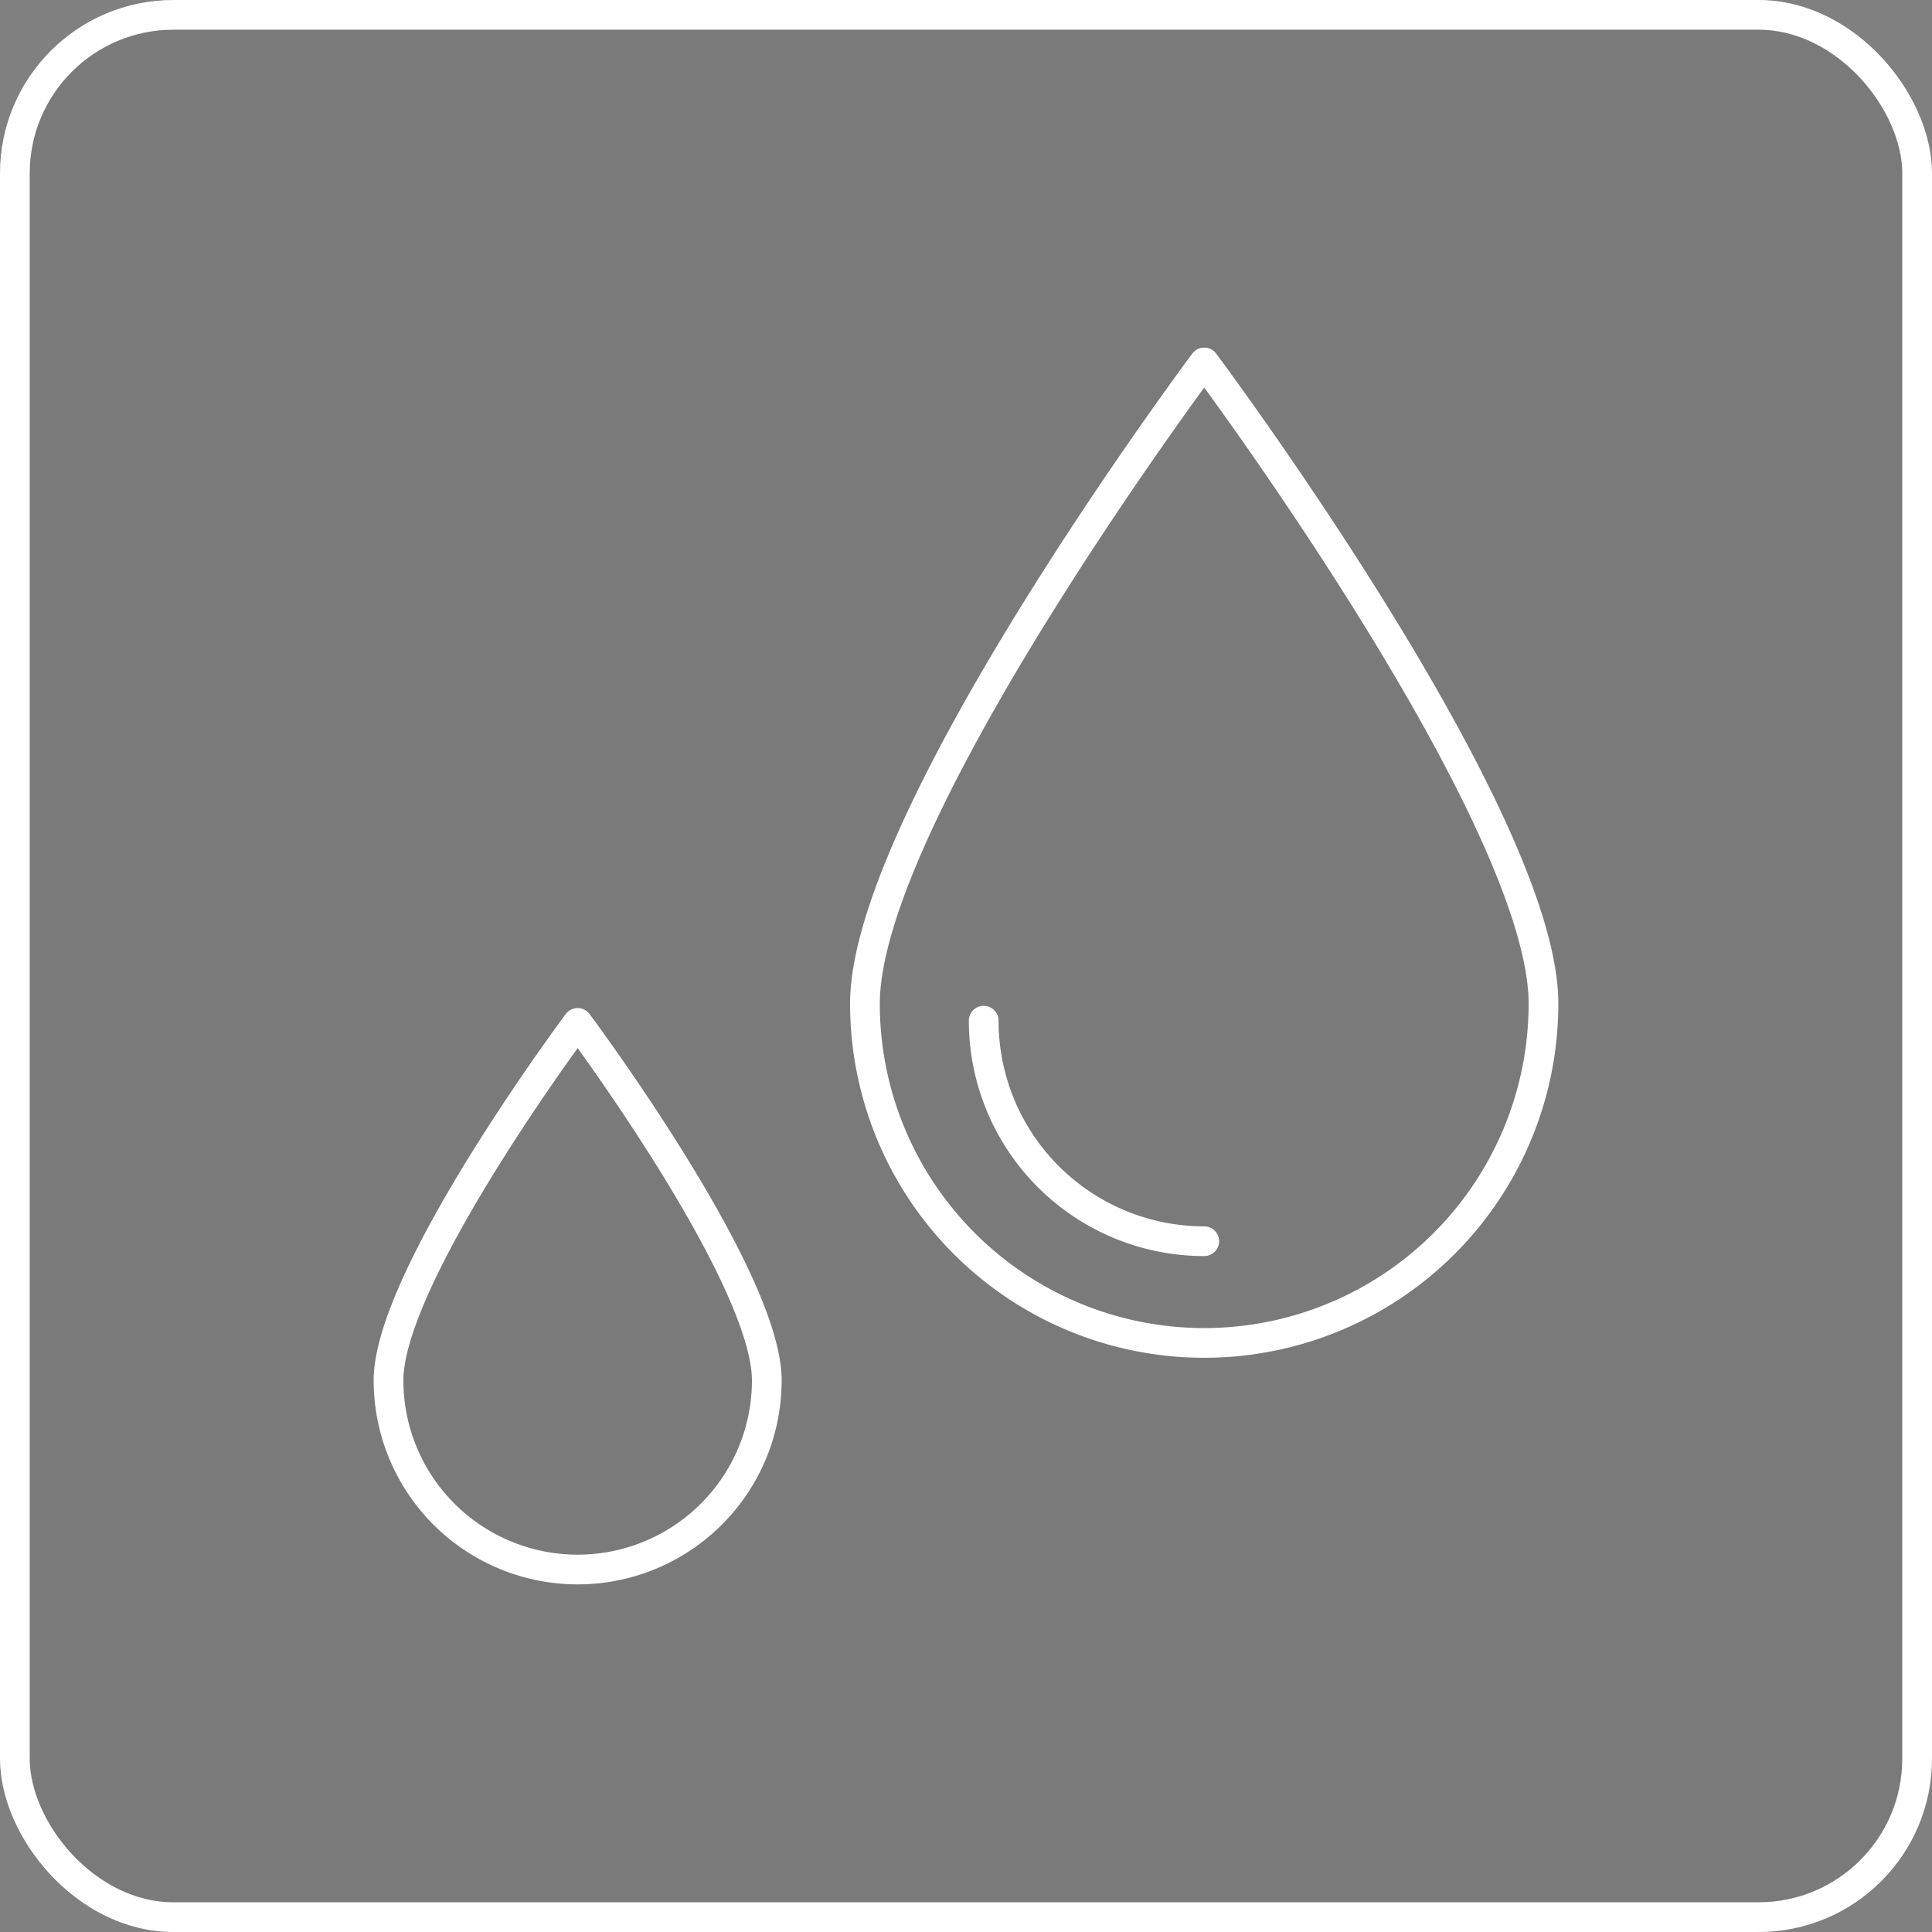
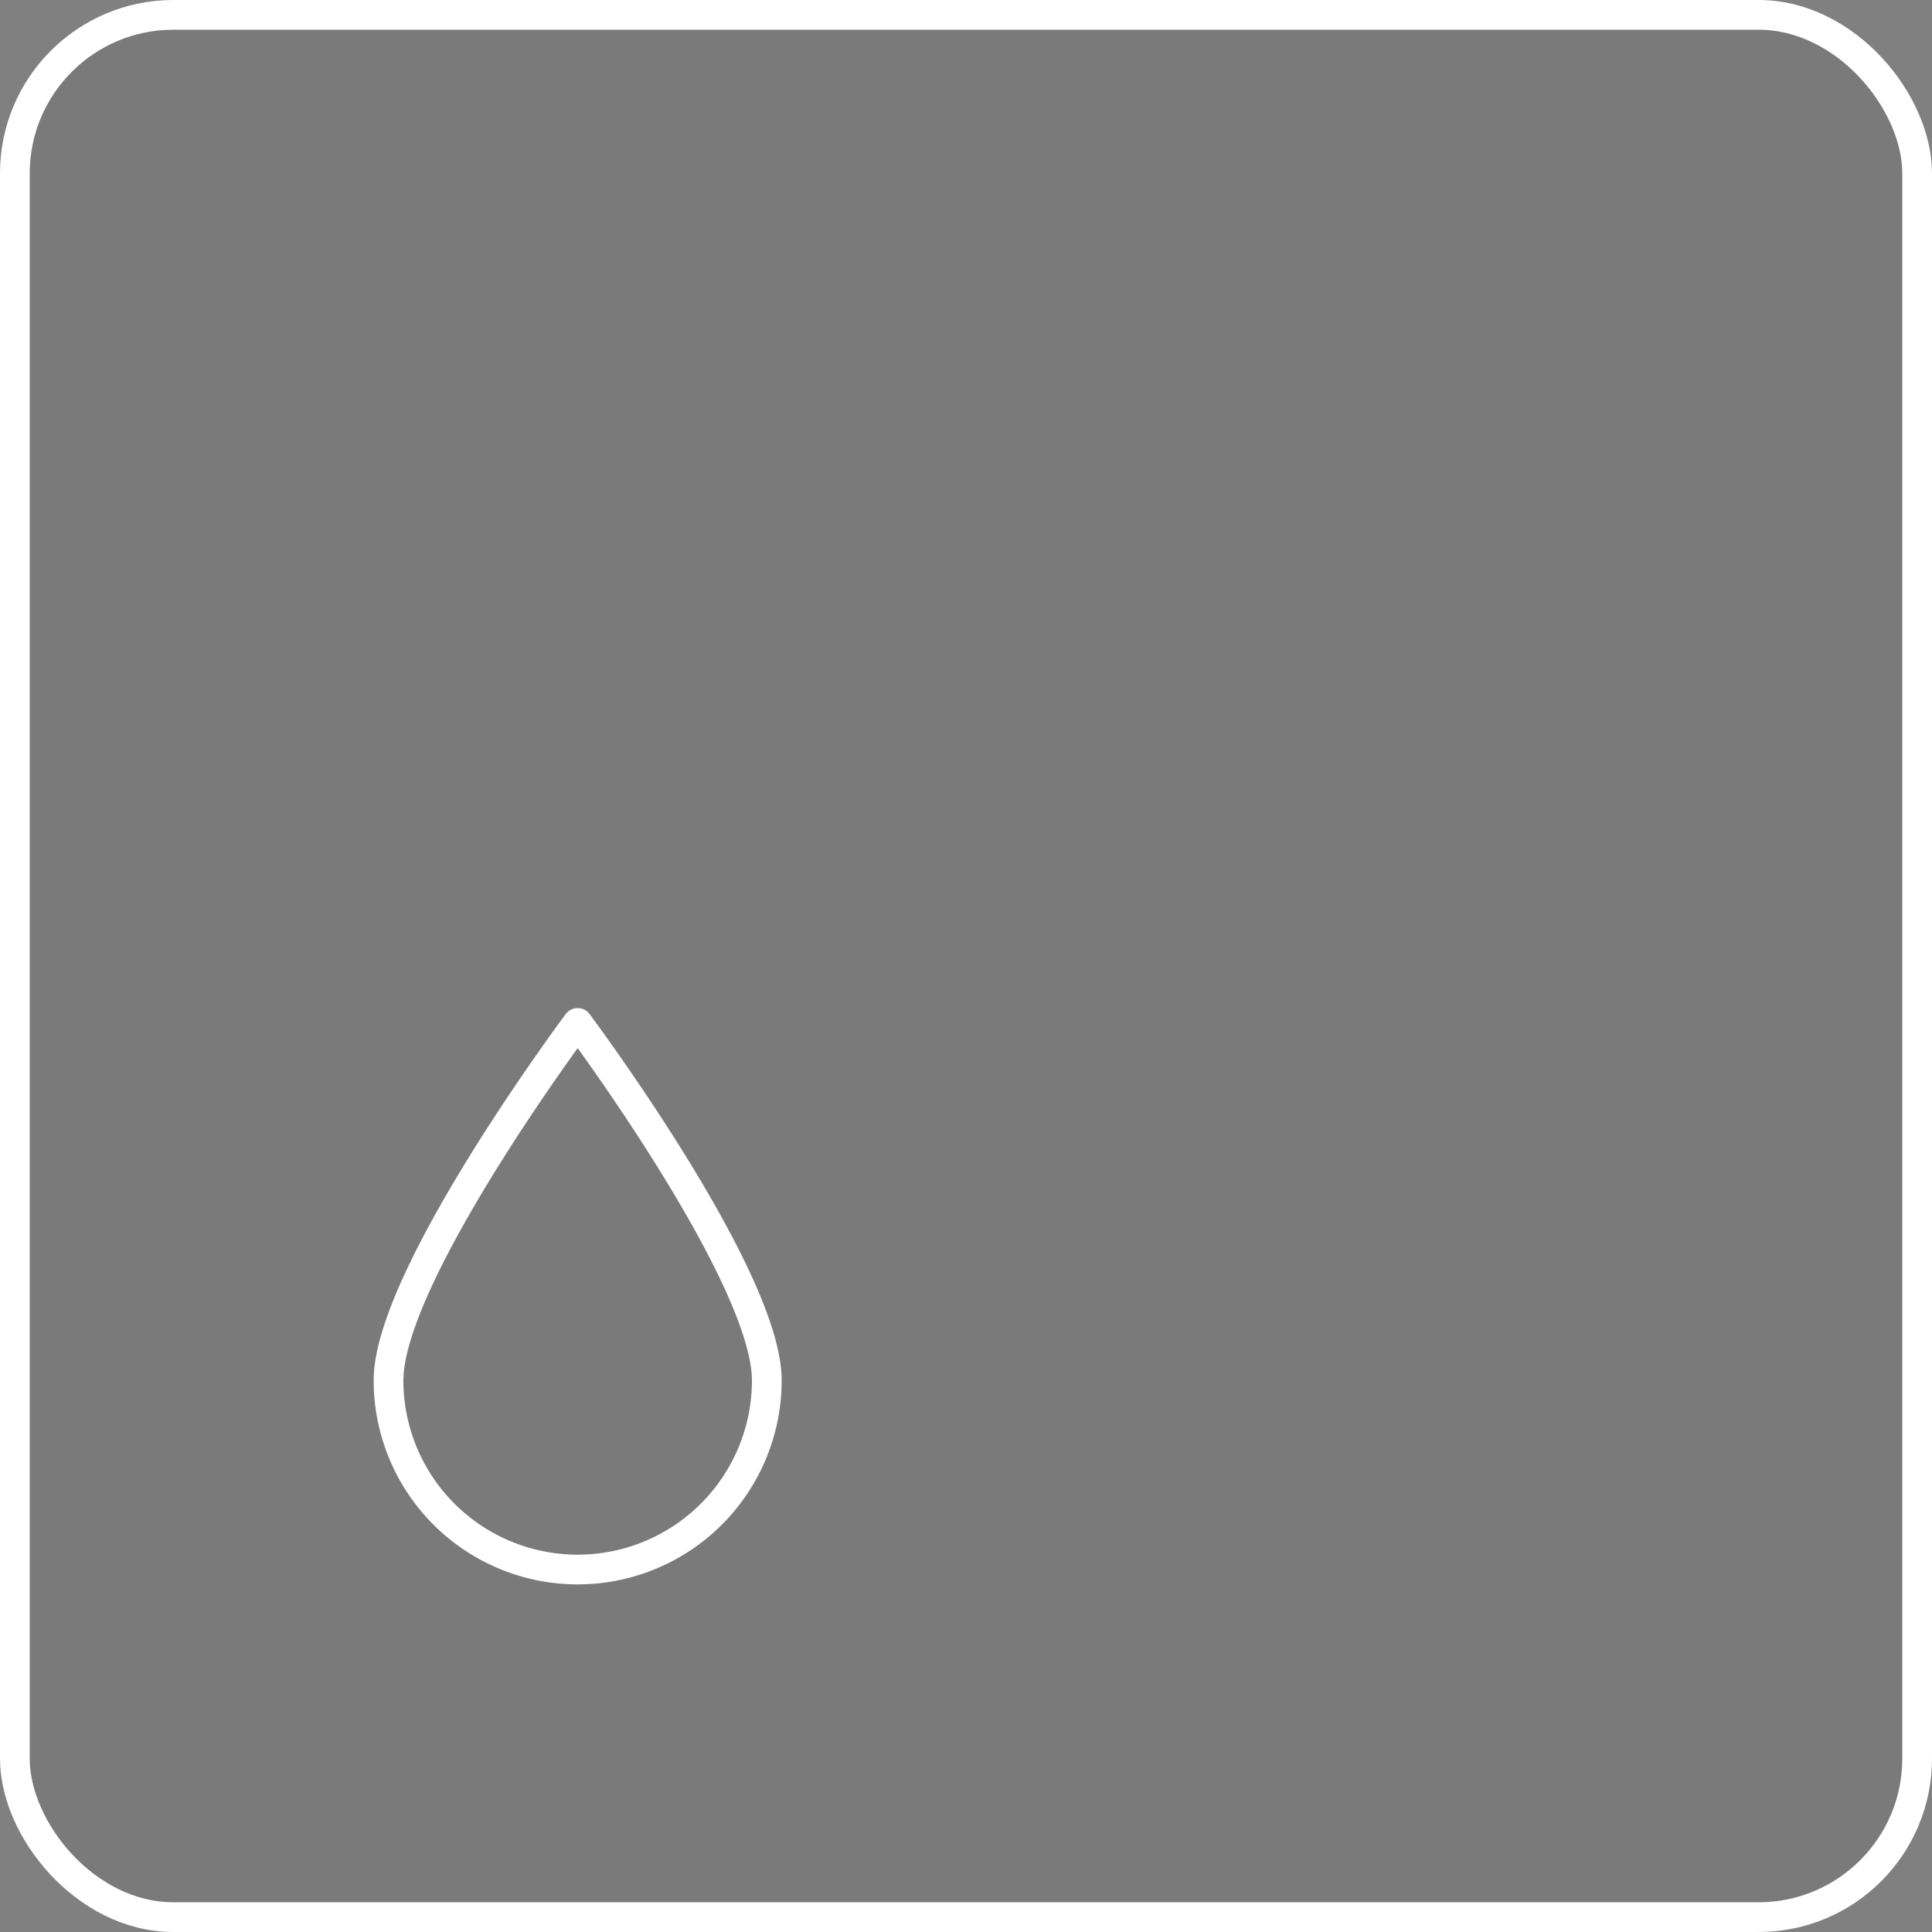
<svg xmlns="http://www.w3.org/2000/svg" width="97.5" height="97.5" viewBox="0 0 97.5 97.5">
  <rect x="0" y="0" width="97.5" height="97.5" fill="#808080" stroke="none" />
  <defs>
    <clipPath id="clip-path">
      <rect id="長方形_23447" data-name="長方形 23447" width="96" height="96" fill="none" stroke="#707070" stroke-width="1.5" />
    </clipPath>
  </defs>
  <g id="mv_icon_waterservice" transform="translate(0.75 0.75)">
    <rect id="長方形_23446" data-name="長方形 23446" width="96" height="96" rx="8" fill="rgba(0,0,0,0.05)" stroke="#fff" stroke-width="1.5" />
    <g id="グループ_10451" data-name="グループ 10451">
      <g id="グループ_10450" data-name="グループ 10450" clip-path="url(#clip-path)">
-         <path id="パス_9044" data-name="パス 9044" d="M59.268,42.591a17.121,17.121,0,0,1-34.243,0c0-9.456,17.122-32.359,17.122-32.359S59.268,33.135,59.268,42.591Z" transform="translate(17.875 7.309)" fill="none" stroke="#fff" stroke-linecap="round" stroke-linejoin="round" stroke-width="1.5" />
        <path id="パス_9045" data-name="パス 9045" d="M30.09,47.715a9.545,9.545,0,0,1-19.09,0c0-5.271,9.545-18.039,9.545-18.039S30.09,42.444,30.09,47.715Z" transform="translate(7.857 21.197)" fill="none" stroke="#fff" stroke-linecap="round" stroke-linejoin="round" stroke-width="1.5" />
-         <path id="パス_9046" data-name="パス 9046" d="M39.65,40.739A11.129,11.129,0,0,1,28.521,29.61" transform="translate(20.372 21.15)" fill="none" stroke="#fff" stroke-linecap="round" stroke-linejoin="round" stroke-width="1.5" />
      </g>
    </g>
  </g>
</svg>